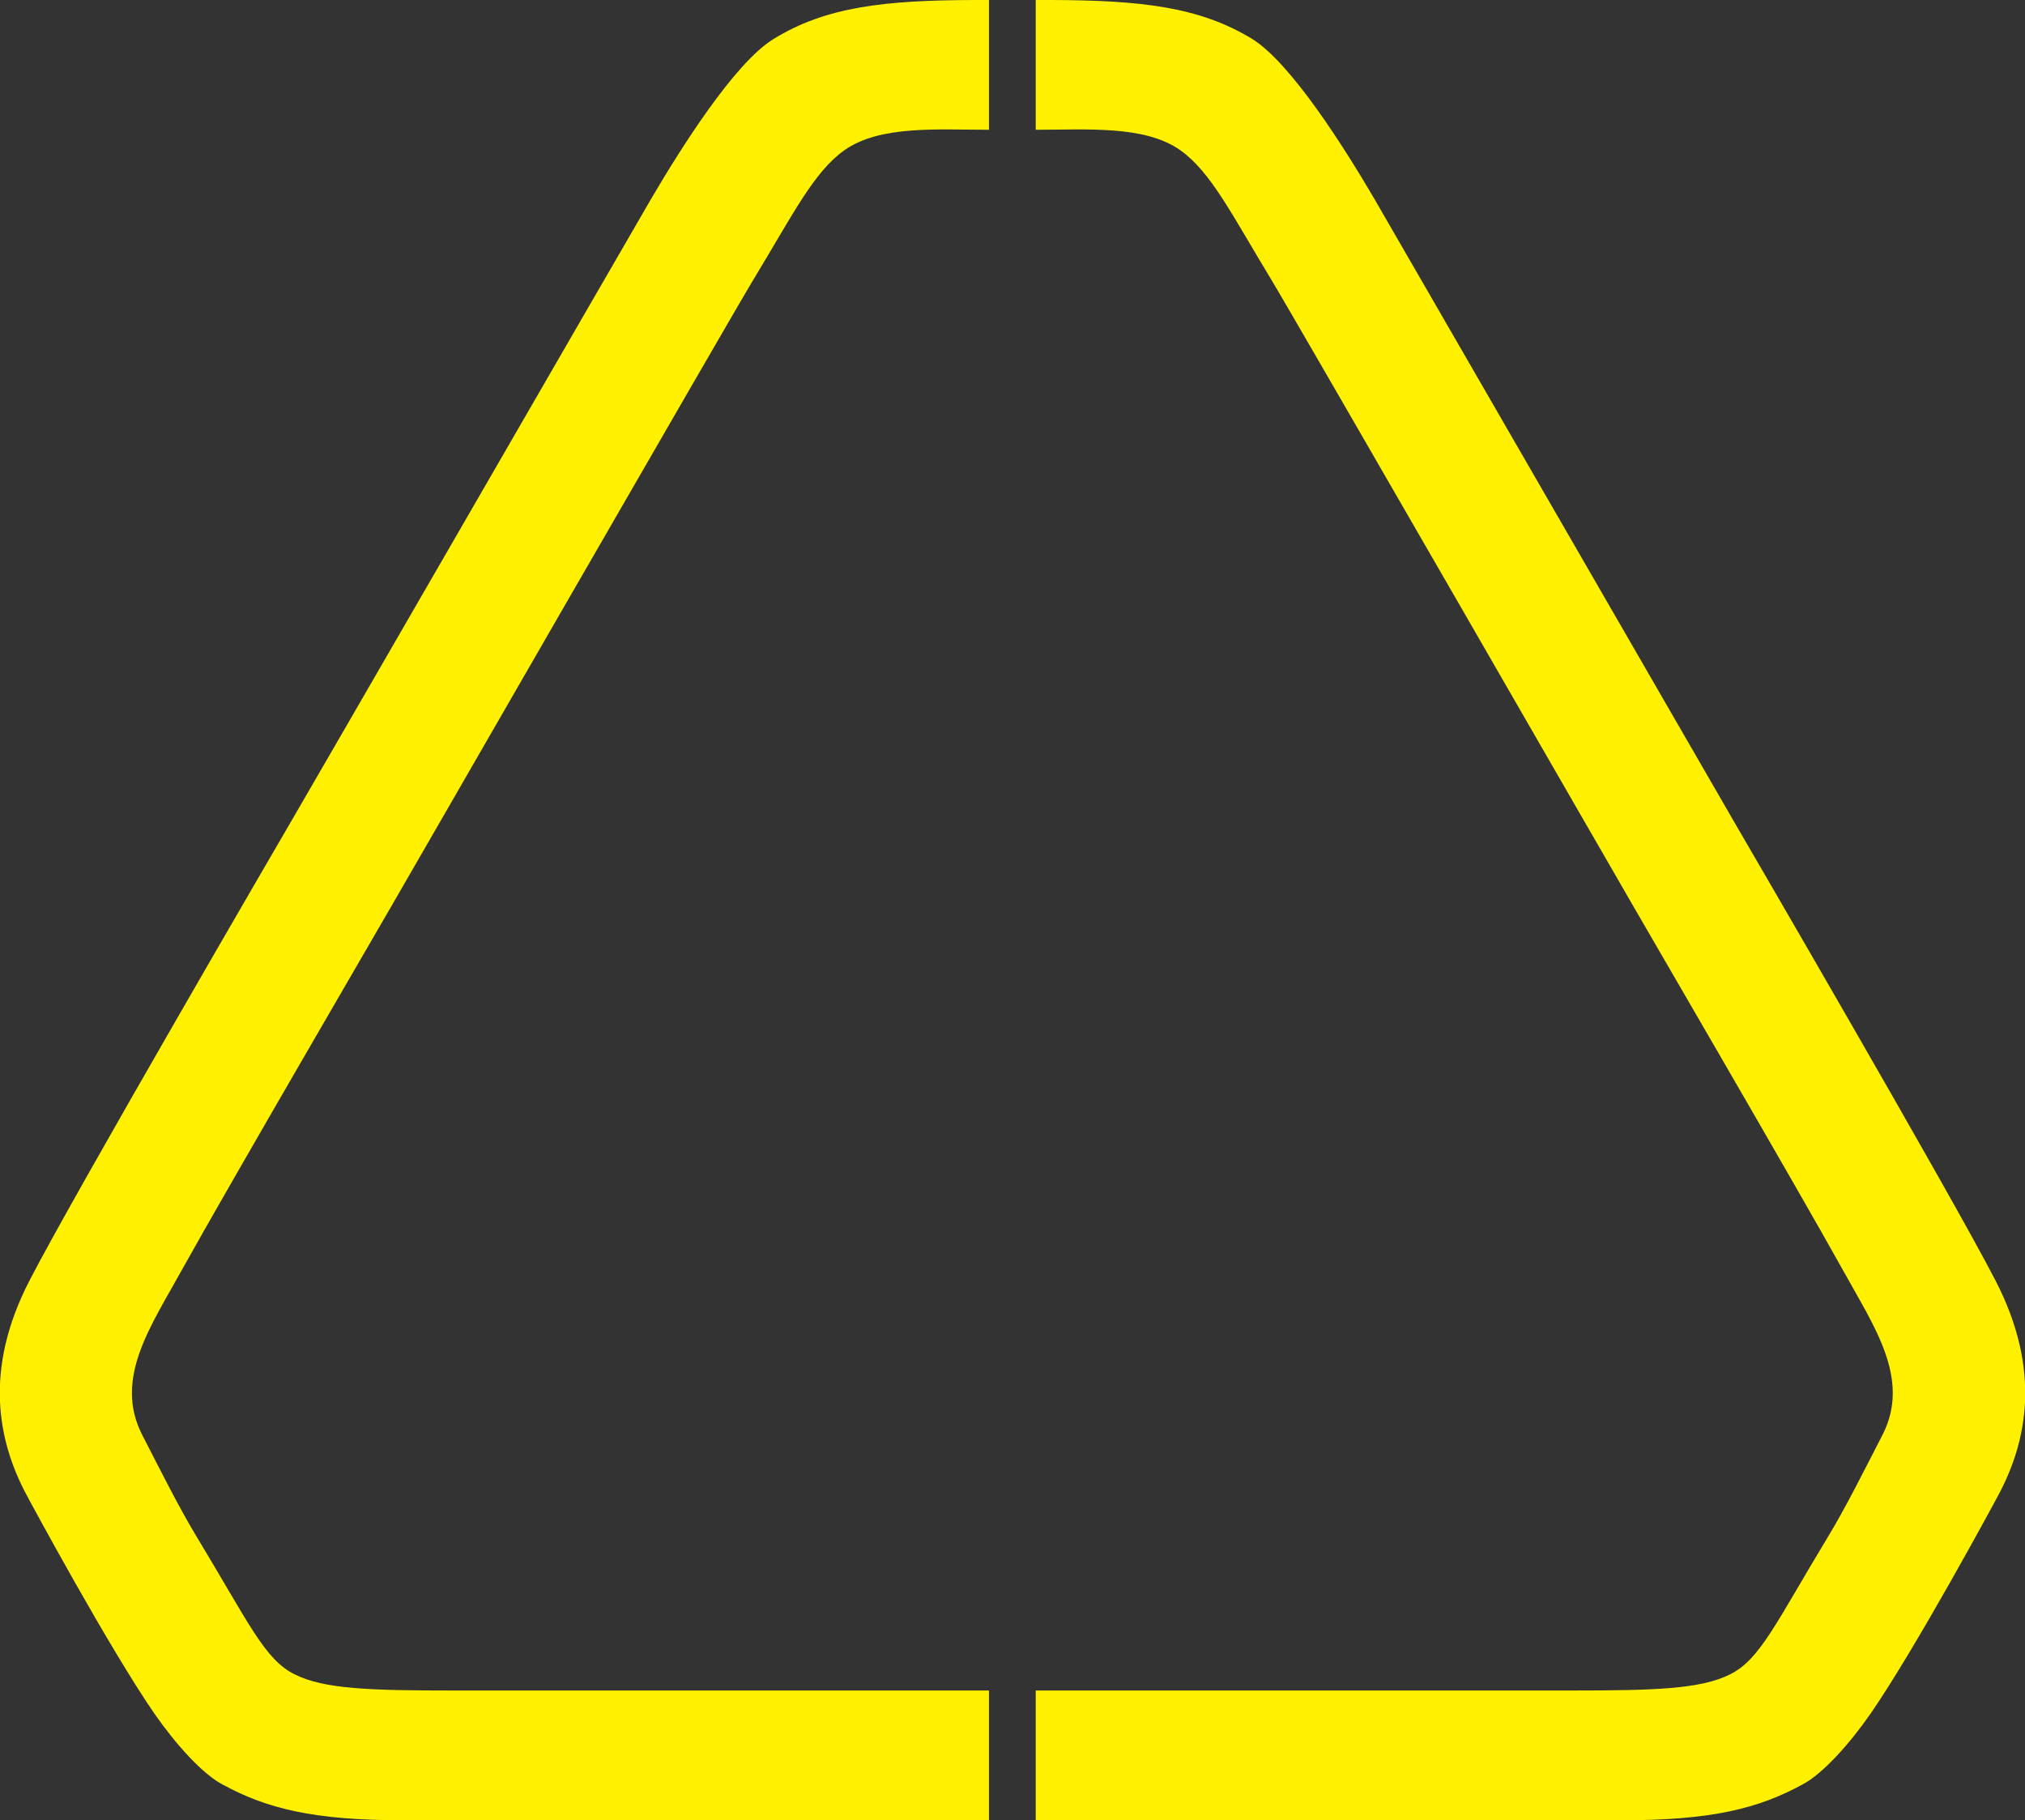
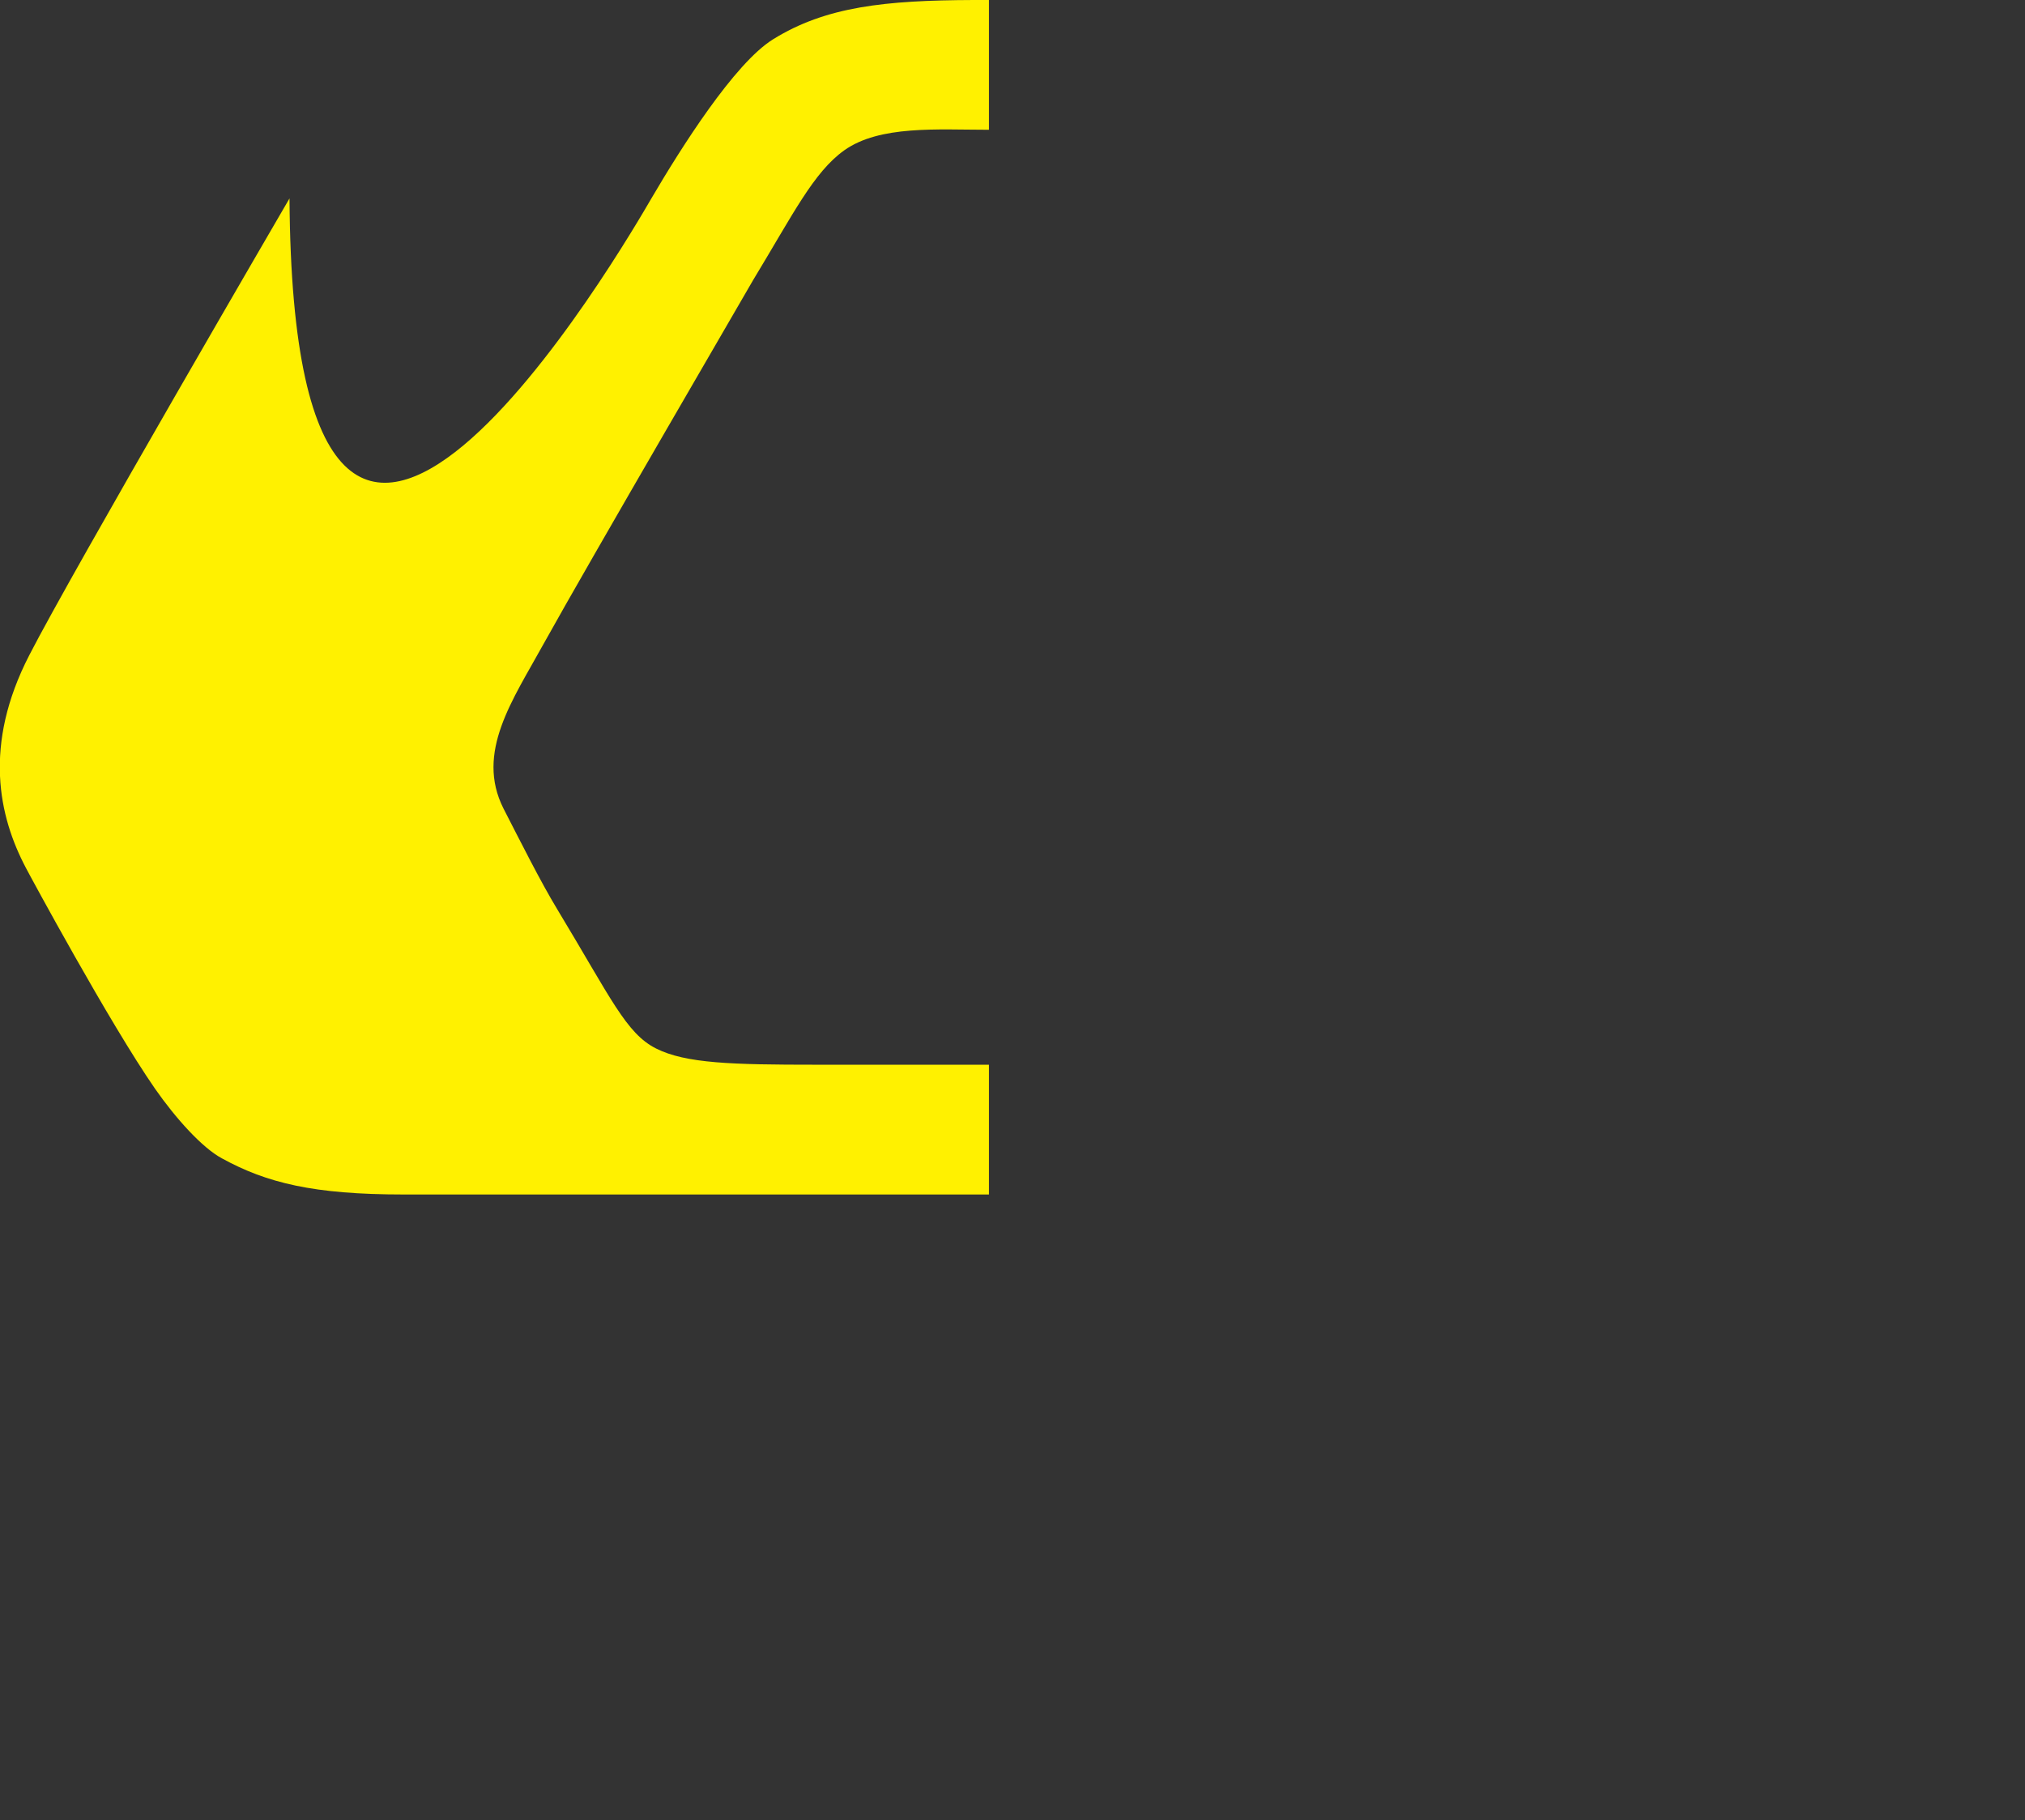
<svg xmlns="http://www.w3.org/2000/svg" version="1.1" id="Layer_1" x="0px" y="0px" viewBox="0 0 649.1 583.5" enable-background="new 0 0 649.1 583.5" xml:space="preserve">
  <rect x="0" y="0" width="649.1" height="583.5" fill="#333333" stroke="none" />
-   <path fill="#FFF100" d="M317,41.6c-16.6,0-35-1.5-46.4,6.6c-9.8,7-16.4,20.5-29.2,41.6c-7.4,12.2-114.8,198.8-115.9,200.6  c-0.7,1.3-52.5,90.2-67.1,116.5c-9.9,18-22,34.9-12.9,52.9c5.5,10.7,11.9,23.5,17.3,32.4c17.1,28.3,22,39.7,31.6,44.5  c9.5,4.8,24.5,5.2,51.1,5.2H317v41.6H129.4c-28.9,0-43.9-3.7-58.3-11.6c-6.3-3.4-14.7-12.7-21.4-22.3  c-14.5-20.9-40.1-68.3-41.4-70.8c-8.7-16.5-13.8-39.3,1.1-68.2c13.9-27.1,82.7-145.2,83.4-146.4C94,262.3,201.5,76.1,208.8,63.6  c9.5-16.2,26.6-43.3,39-51C264.7,2.1,283.7,0.1,312.1,0h4.9V41.6z" />
-   <path fill="#FFF100" d="M332,41.6c16.6,0,35-1.5,46.4,6.6c9.8,7,16.4,20.5,29.2,41.6c7.4,12.2,114.8,198.8,115.9,200.6  c0.7,1.3,52.5,90.2,67.1,116.5c9.9,18,22,34.9,12.9,52.9c-5.5,10.7-11.9,23.5-17.3,32.4c-17.1,28.3-22,39.7-31.6,44.5  c-9.5,4.8-24.5,5.2-51.1,5.2H332v41.6h187.7c28.9,0,43.9-3.7,58.3-11.6c6.3-3.4,14.7-12.7,21.4-22.3c14.5-20.9,40.1-68.3,41.4-70.8  c8.7-16.5,13.8-39.3-1.1-68.2c-13.9-27.1-82.7-145.2-83.4-146.4c-1.1-1.9-108.6-188.1-115.9-200.7c-9.5-16.2-26.6-43.3-39-51  C384.4,2.1,365.4,0.1,337,0H332V41.6z" />
+   <path fill="#FFF100" d="M317,41.6c-16.6,0-35-1.5-46.4,6.6c-9.8,7-16.4,20.5-29.2,41.6c-0.7,1.3-52.5,90.2-67.1,116.5c-9.9,18-22,34.9-12.9,52.9c5.5,10.7,11.9,23.5,17.3,32.4c17.1,28.3,22,39.7,31.6,44.5  c9.5,4.8,24.5,5.2,51.1,5.2H317v41.6H129.4c-28.9,0-43.9-3.7-58.3-11.6c-6.3-3.4-14.7-12.7-21.4-22.3  c-14.5-20.9-40.1-68.3-41.4-70.8c-8.7-16.5-13.8-39.3,1.1-68.2c13.9-27.1,82.7-145.2,83.4-146.4C94,262.3,201.5,76.1,208.8,63.6  c9.5-16.2,26.6-43.3,39-51C264.7,2.1,283.7,0.1,312.1,0h4.9V41.6z" />
</svg>